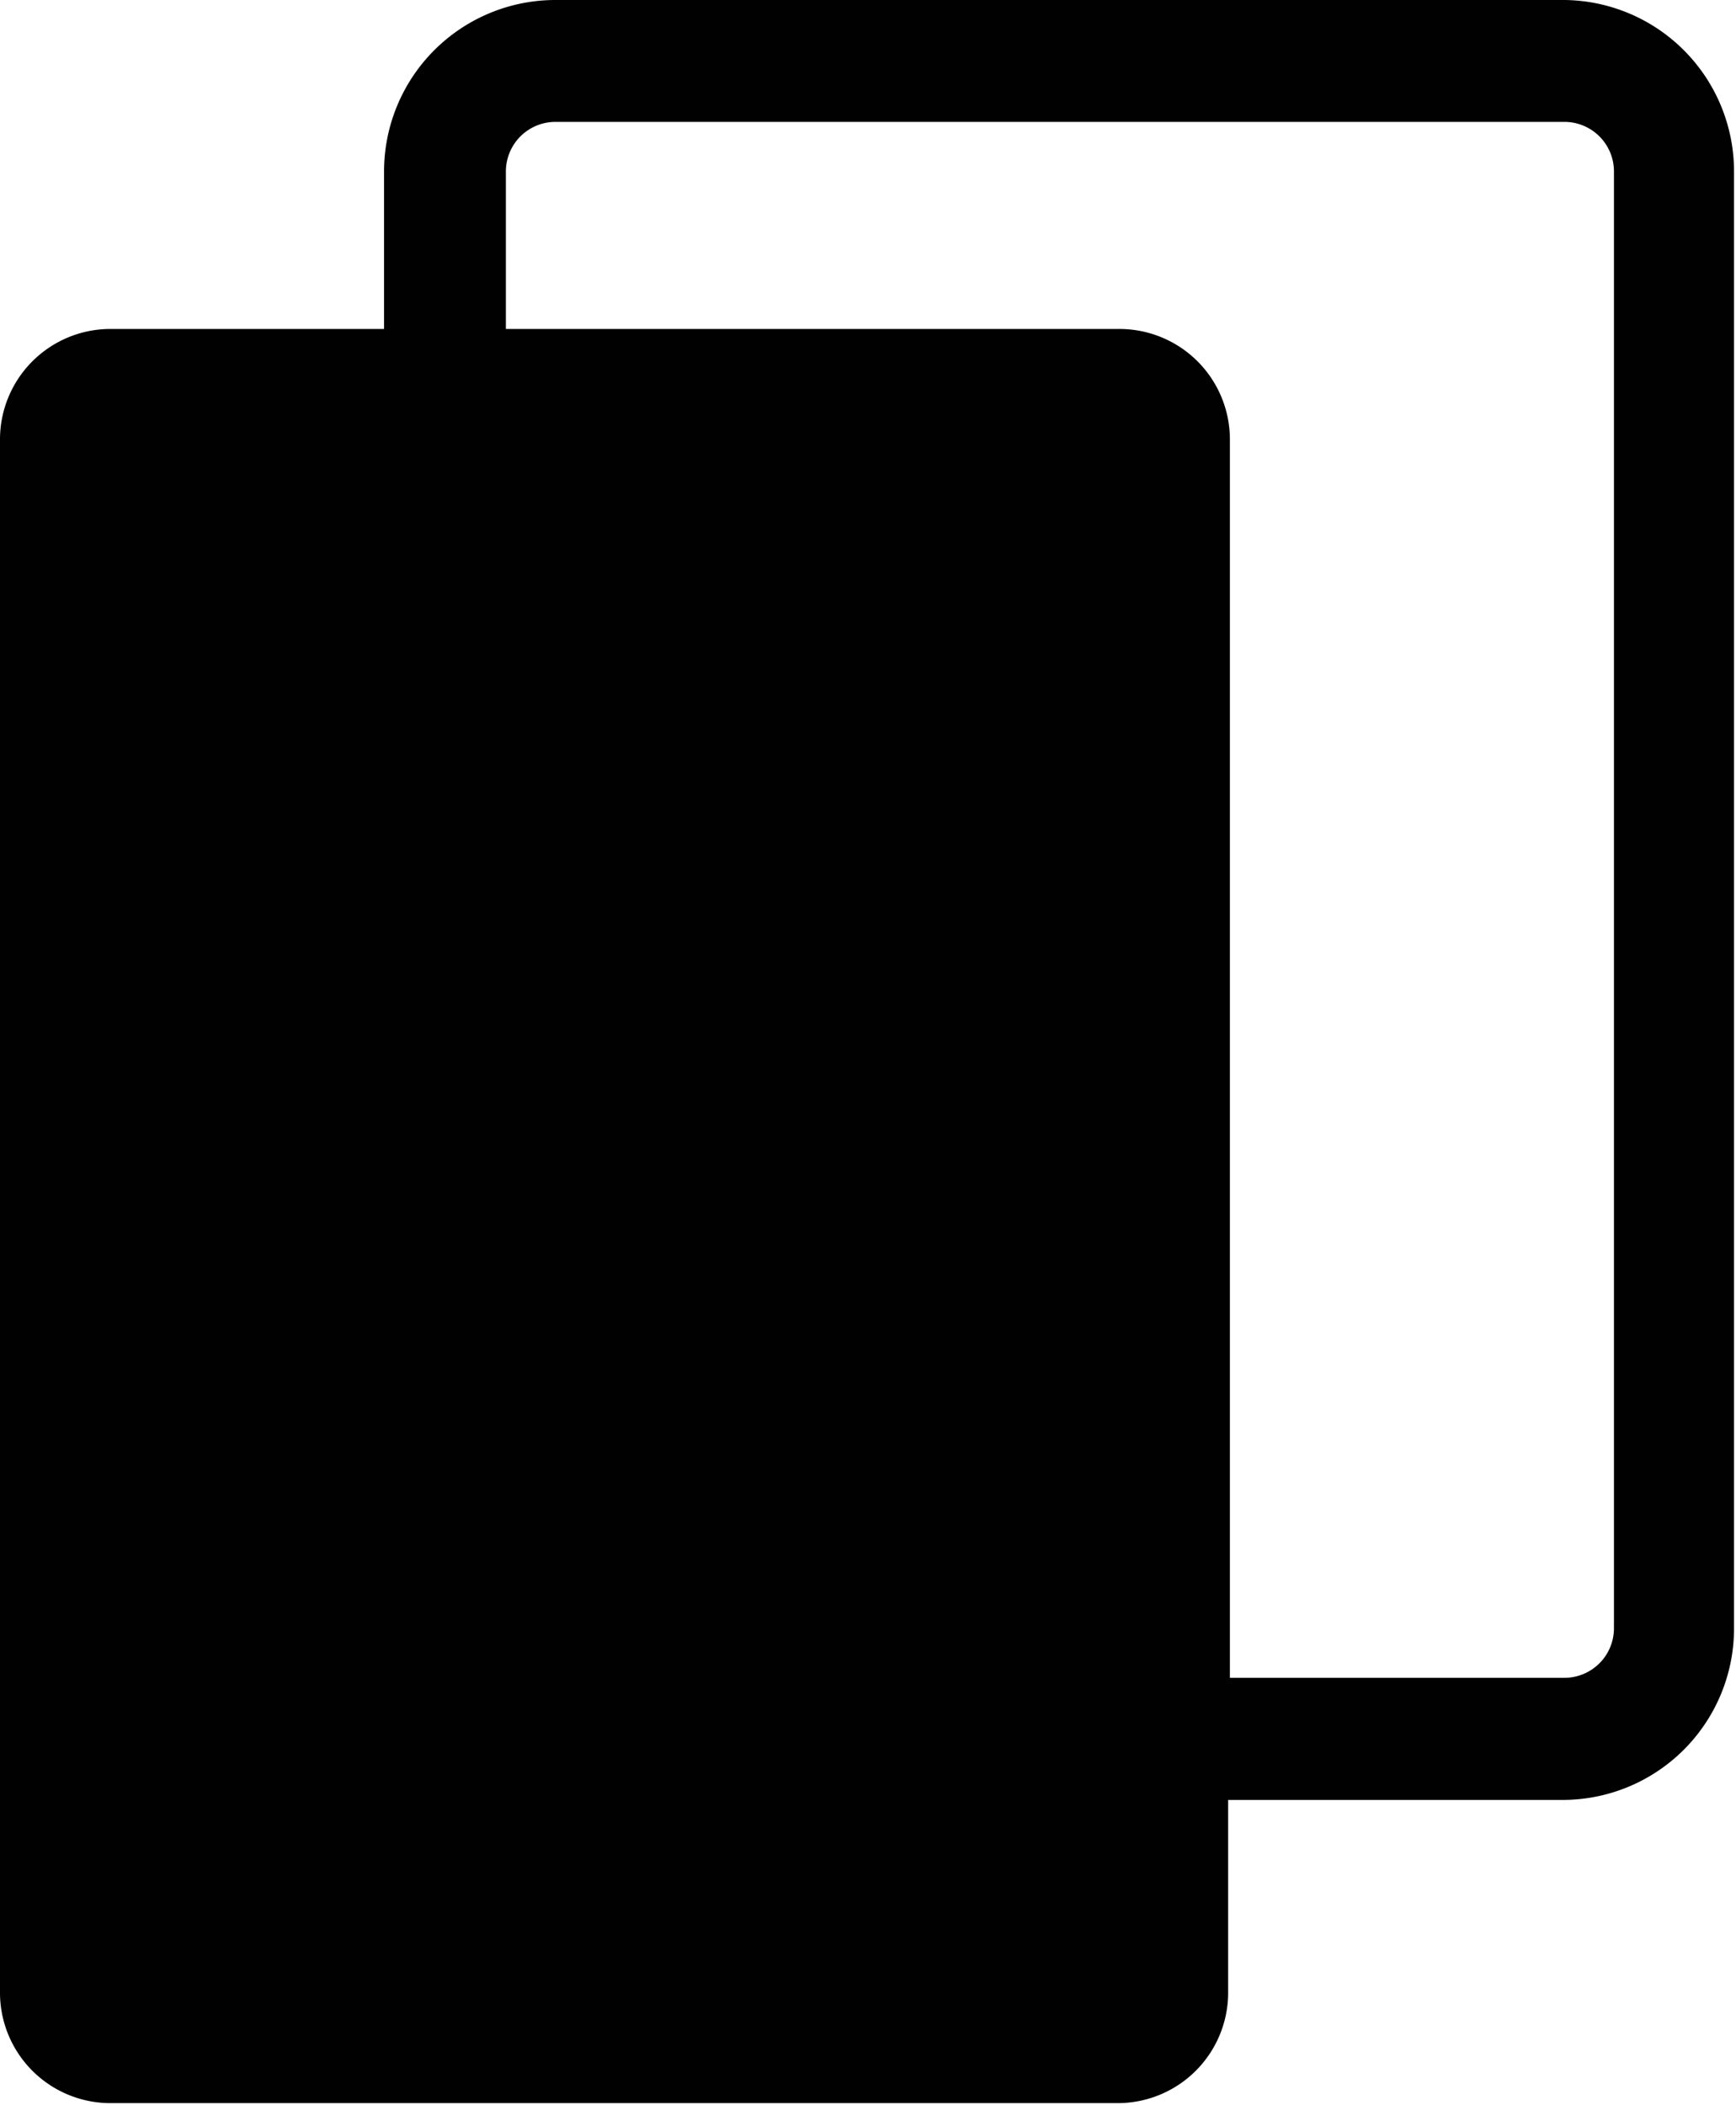
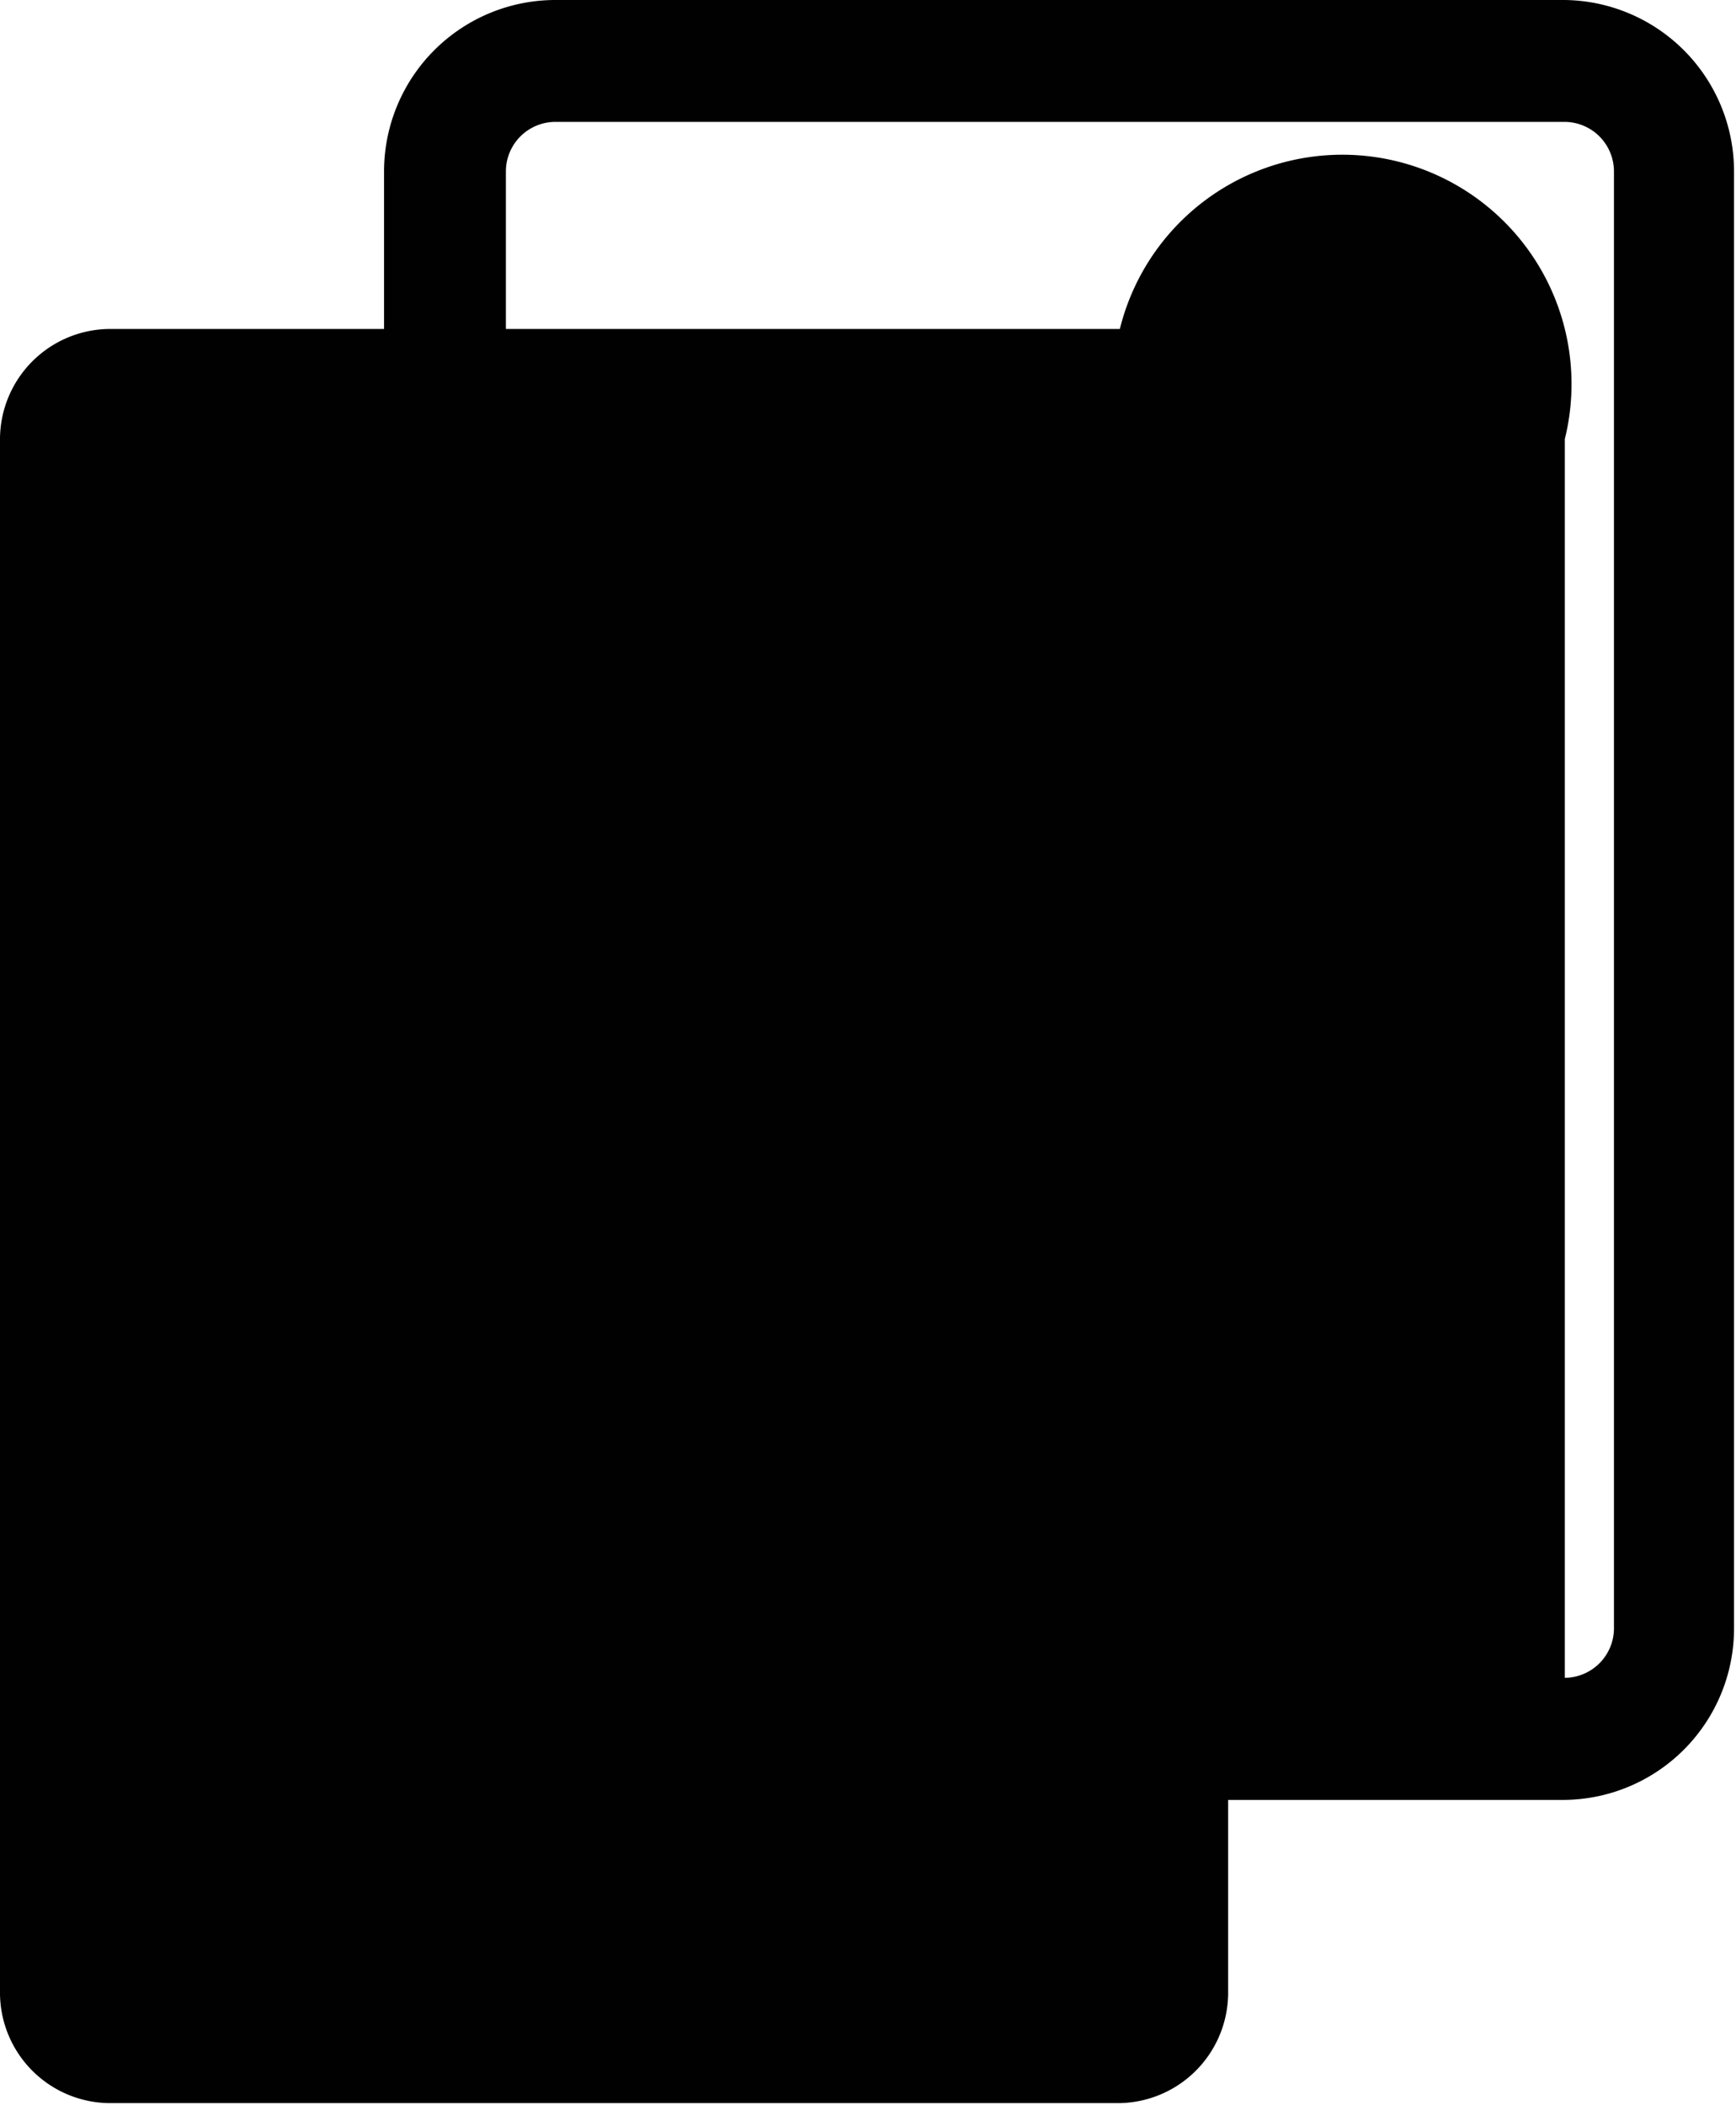
<svg xmlns="http://www.w3.org/2000/svg" width="7.951" height="9.637" viewBox="0 0 7.951 9.637">
  <g id="Group_39004" data-name="Group 39004" transform="translate(-157.8 -76.5)">
-     <path id="Path_339947" data-name="Path 339947" d="M164.967,76.5h-4.625a.785.785,0,0,0-.783.783v.723H158.3a.506.506,0,0,0-.5.5v7.122a.506.506,0,0,0,.5.5h4.625a.506.506,0,0,0,.5-.5V84.74h1.534a.785.785,0,0,0,.783-.783V77.283A.785.785,0,0,0,164.967,76.5Zm-2.039,1.506h-2.811v-.723a.227.227,0,0,1,.225-.225h4.625a.227.227,0,0,1,.225.225v6.673a.227.227,0,0,1-.225.225h-1.534V78.51A.506.506,0,0,0,162.929,78.006Z" transform="translate(0)" fill="#010101" fill-rule="evenodd" />
+     <path id="Path_339947" data-name="Path 339947" d="M164.967,76.5h-4.625a.785.785,0,0,0-.783.783v.723H158.3a.506.506,0,0,0-.5.5v7.122a.506.506,0,0,0,.5.5h4.625a.506.506,0,0,0,.5-.5V84.74h1.534a.785.785,0,0,0,.783-.783V77.283A.785.785,0,0,0,164.967,76.5Zm-2.039,1.506h-2.811v-.723a.227.227,0,0,1,.225-.225h4.625a.227.227,0,0,1,.225.225v6.673a.227.227,0,0,1-.225.225V78.51A.506.506,0,0,0,162.929,78.006Z" transform="translate(0)" fill="#010101" fill-rule="evenodd" />
  </g>
</svg>